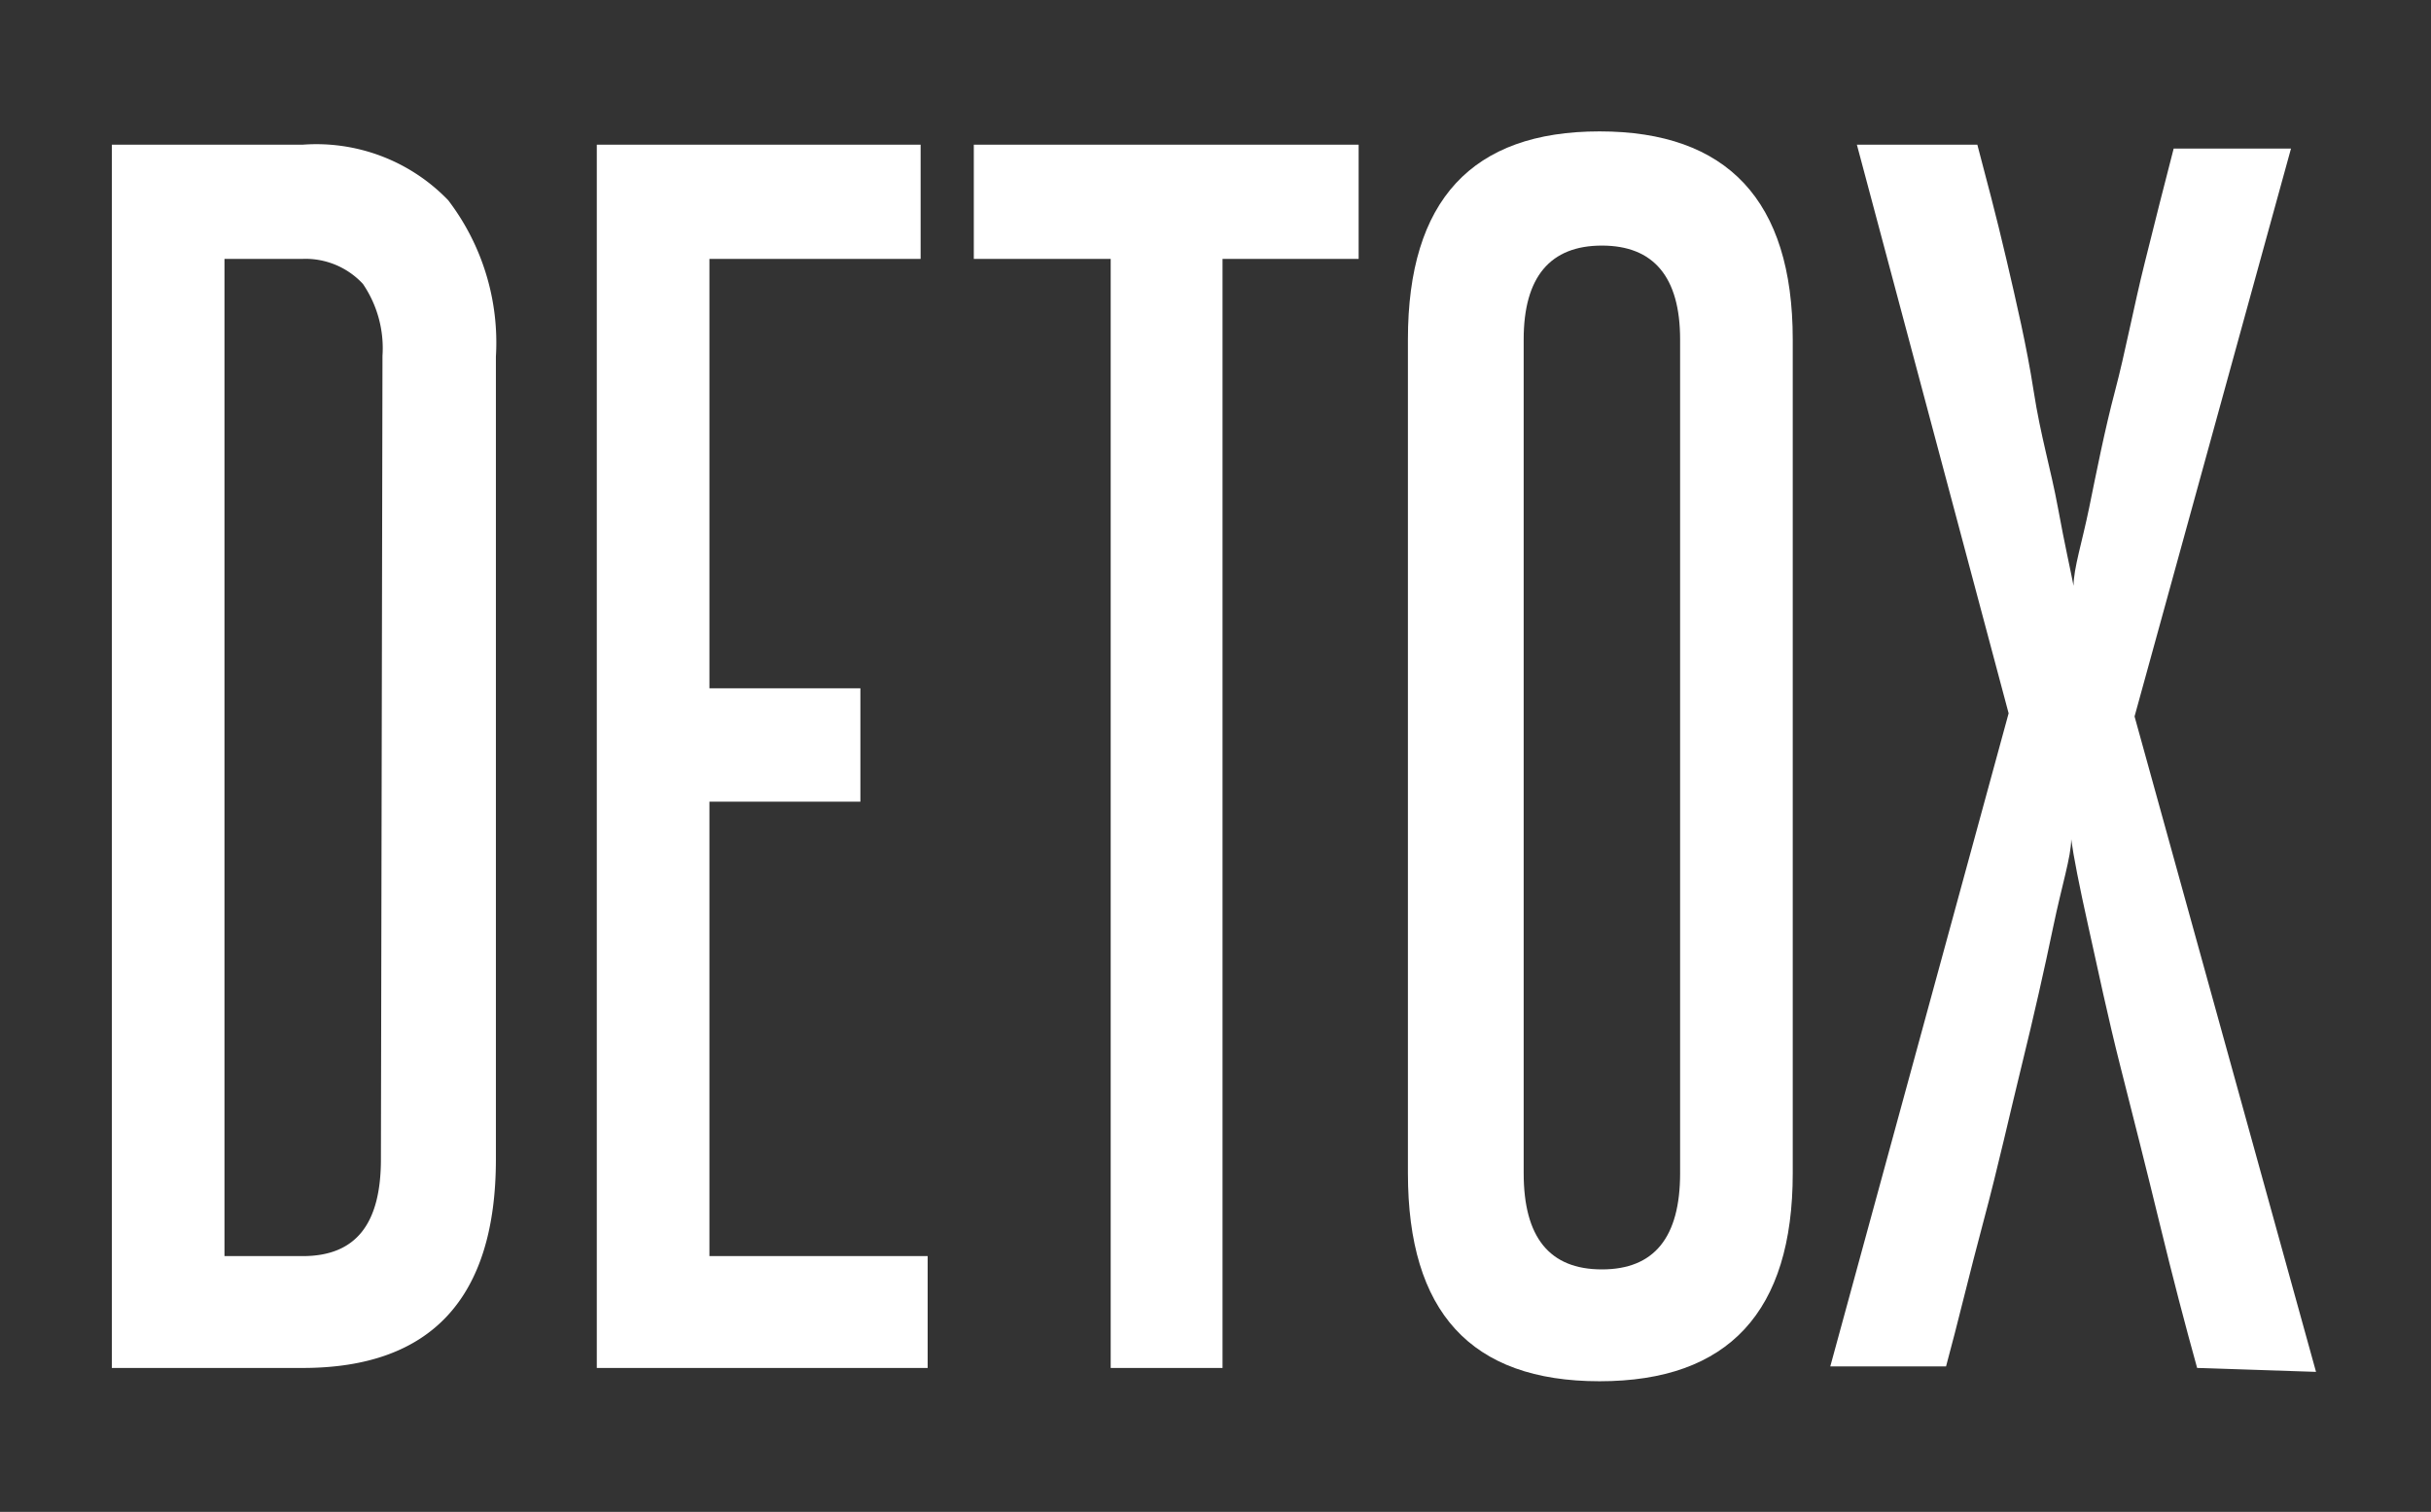
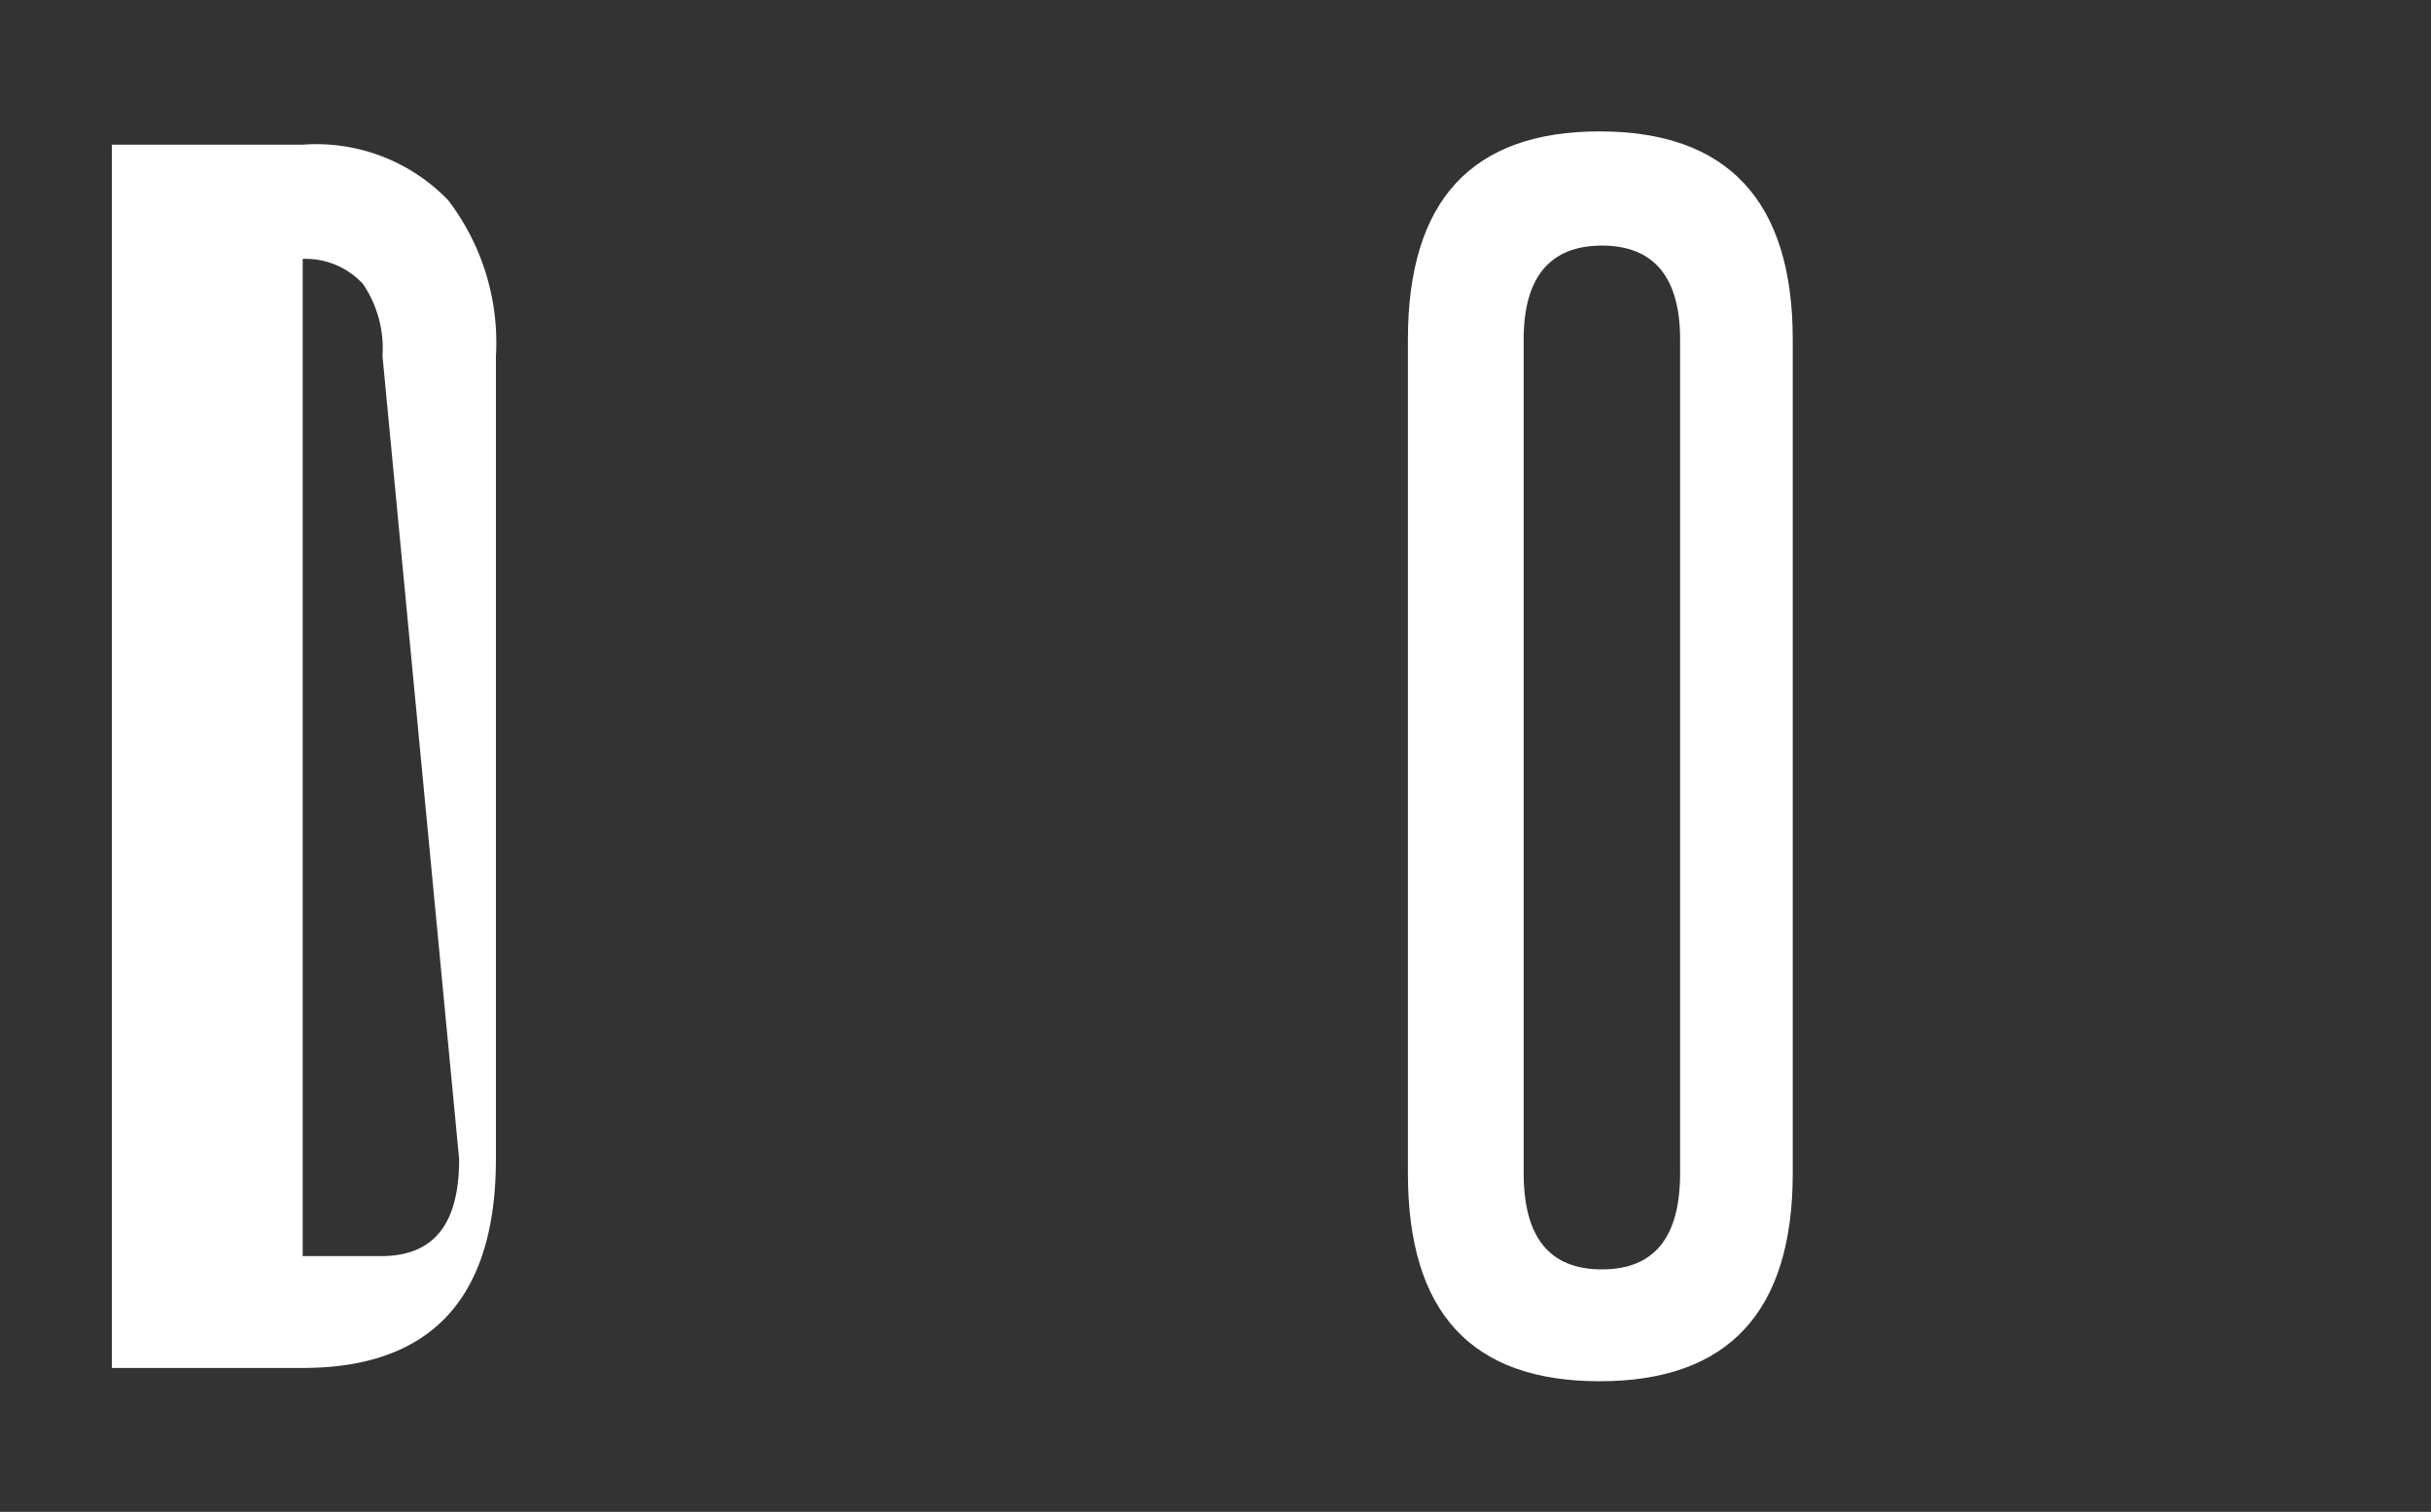
<svg xmlns="http://www.w3.org/2000/svg" width="31.08" height="19.33" viewBox="0 0 31.08 19.33">
  <rect x="0" y="0" width="31.08" height="19.33" fill="#333333" stroke="none" />
  <defs>
    <style>.cls-1{fill:#fff;}</style>
  </defs>
  <title>Detox-Text</title>
  <g id="Layer_2" data-name="Layer 2">
-     <path class="cls-1" d="M1.43,17.49V1.85H3.87a2.34,2.34,0,0,1,1.86.71,3,3,0,0,1,.61,2V14.82c0,1.78-.83,2.67-2.47,2.67ZM4.89,4.55a1.46,1.46,0,0,0-.25-.92,1,1,0,0,0-.77-.32h-1V16.06h1c.68,0,1-.41,1-1.24Z" />
-     <path class="cls-1" d="M7.63,17.49V1.85h4.14V3.31H9.07V8.8H11v1.45H9.07v5.81h2.79v1.43Z" />
-     <path class="cls-1" d="M14.2,17.49V3.31H12.45V1.85h4.92V3.31H15.63V17.49Z" />
+     <path class="cls-1" d="M1.43,17.49V1.85H3.87a2.34,2.34,0,0,1,1.86.71,3,3,0,0,1,.61,2V14.82c0,1.78-.83,2.67-2.47,2.67ZM4.89,4.55a1.46,1.46,0,0,0-.25-.92,1,1,0,0,0-.77-.32V16.06h1c.68,0,1-.41,1-1.24Z" />
    <path class="cls-1" d="M18,4.34c0-1.78.82-2.66,2.45-2.66s2.47.88,2.47,2.66V15c0,1.77-.82,2.66-2.47,2.66S18,16.77,18,15Zm3.48,0c0-.8-.34-1.2-1-1.2s-1,.4-1,1.2V15c0,.82.33,1.23,1,1.23s1-.41,1-1.23Z" />
-     <path class="cls-1" d="M28.09,17.49c-.15-.54-.31-1.15-.48-1.85s-.34-1.37-.5-2-.29-1.25-.41-1.79-.19-.9-.22-1.12c0,.22-.12.59-.23,1.12S26,13,25.85,13.61s-.31,1.33-.49,2-.33,1.31-.48,1.86H23.4l2.28-8.35L23.74,1.85h1.54c.11.42.24.9.37,1.46S25.91,4.42,26,5s.22,1,.31,1.49.16.79.2,1c0-.22.11-.56.2-1s.2-1,.33-1.49.24-1.08.38-1.64.25-1,.37-1.46h1.5l-2,7.26,2.32,8.38Z" />
  </g>
</svg>